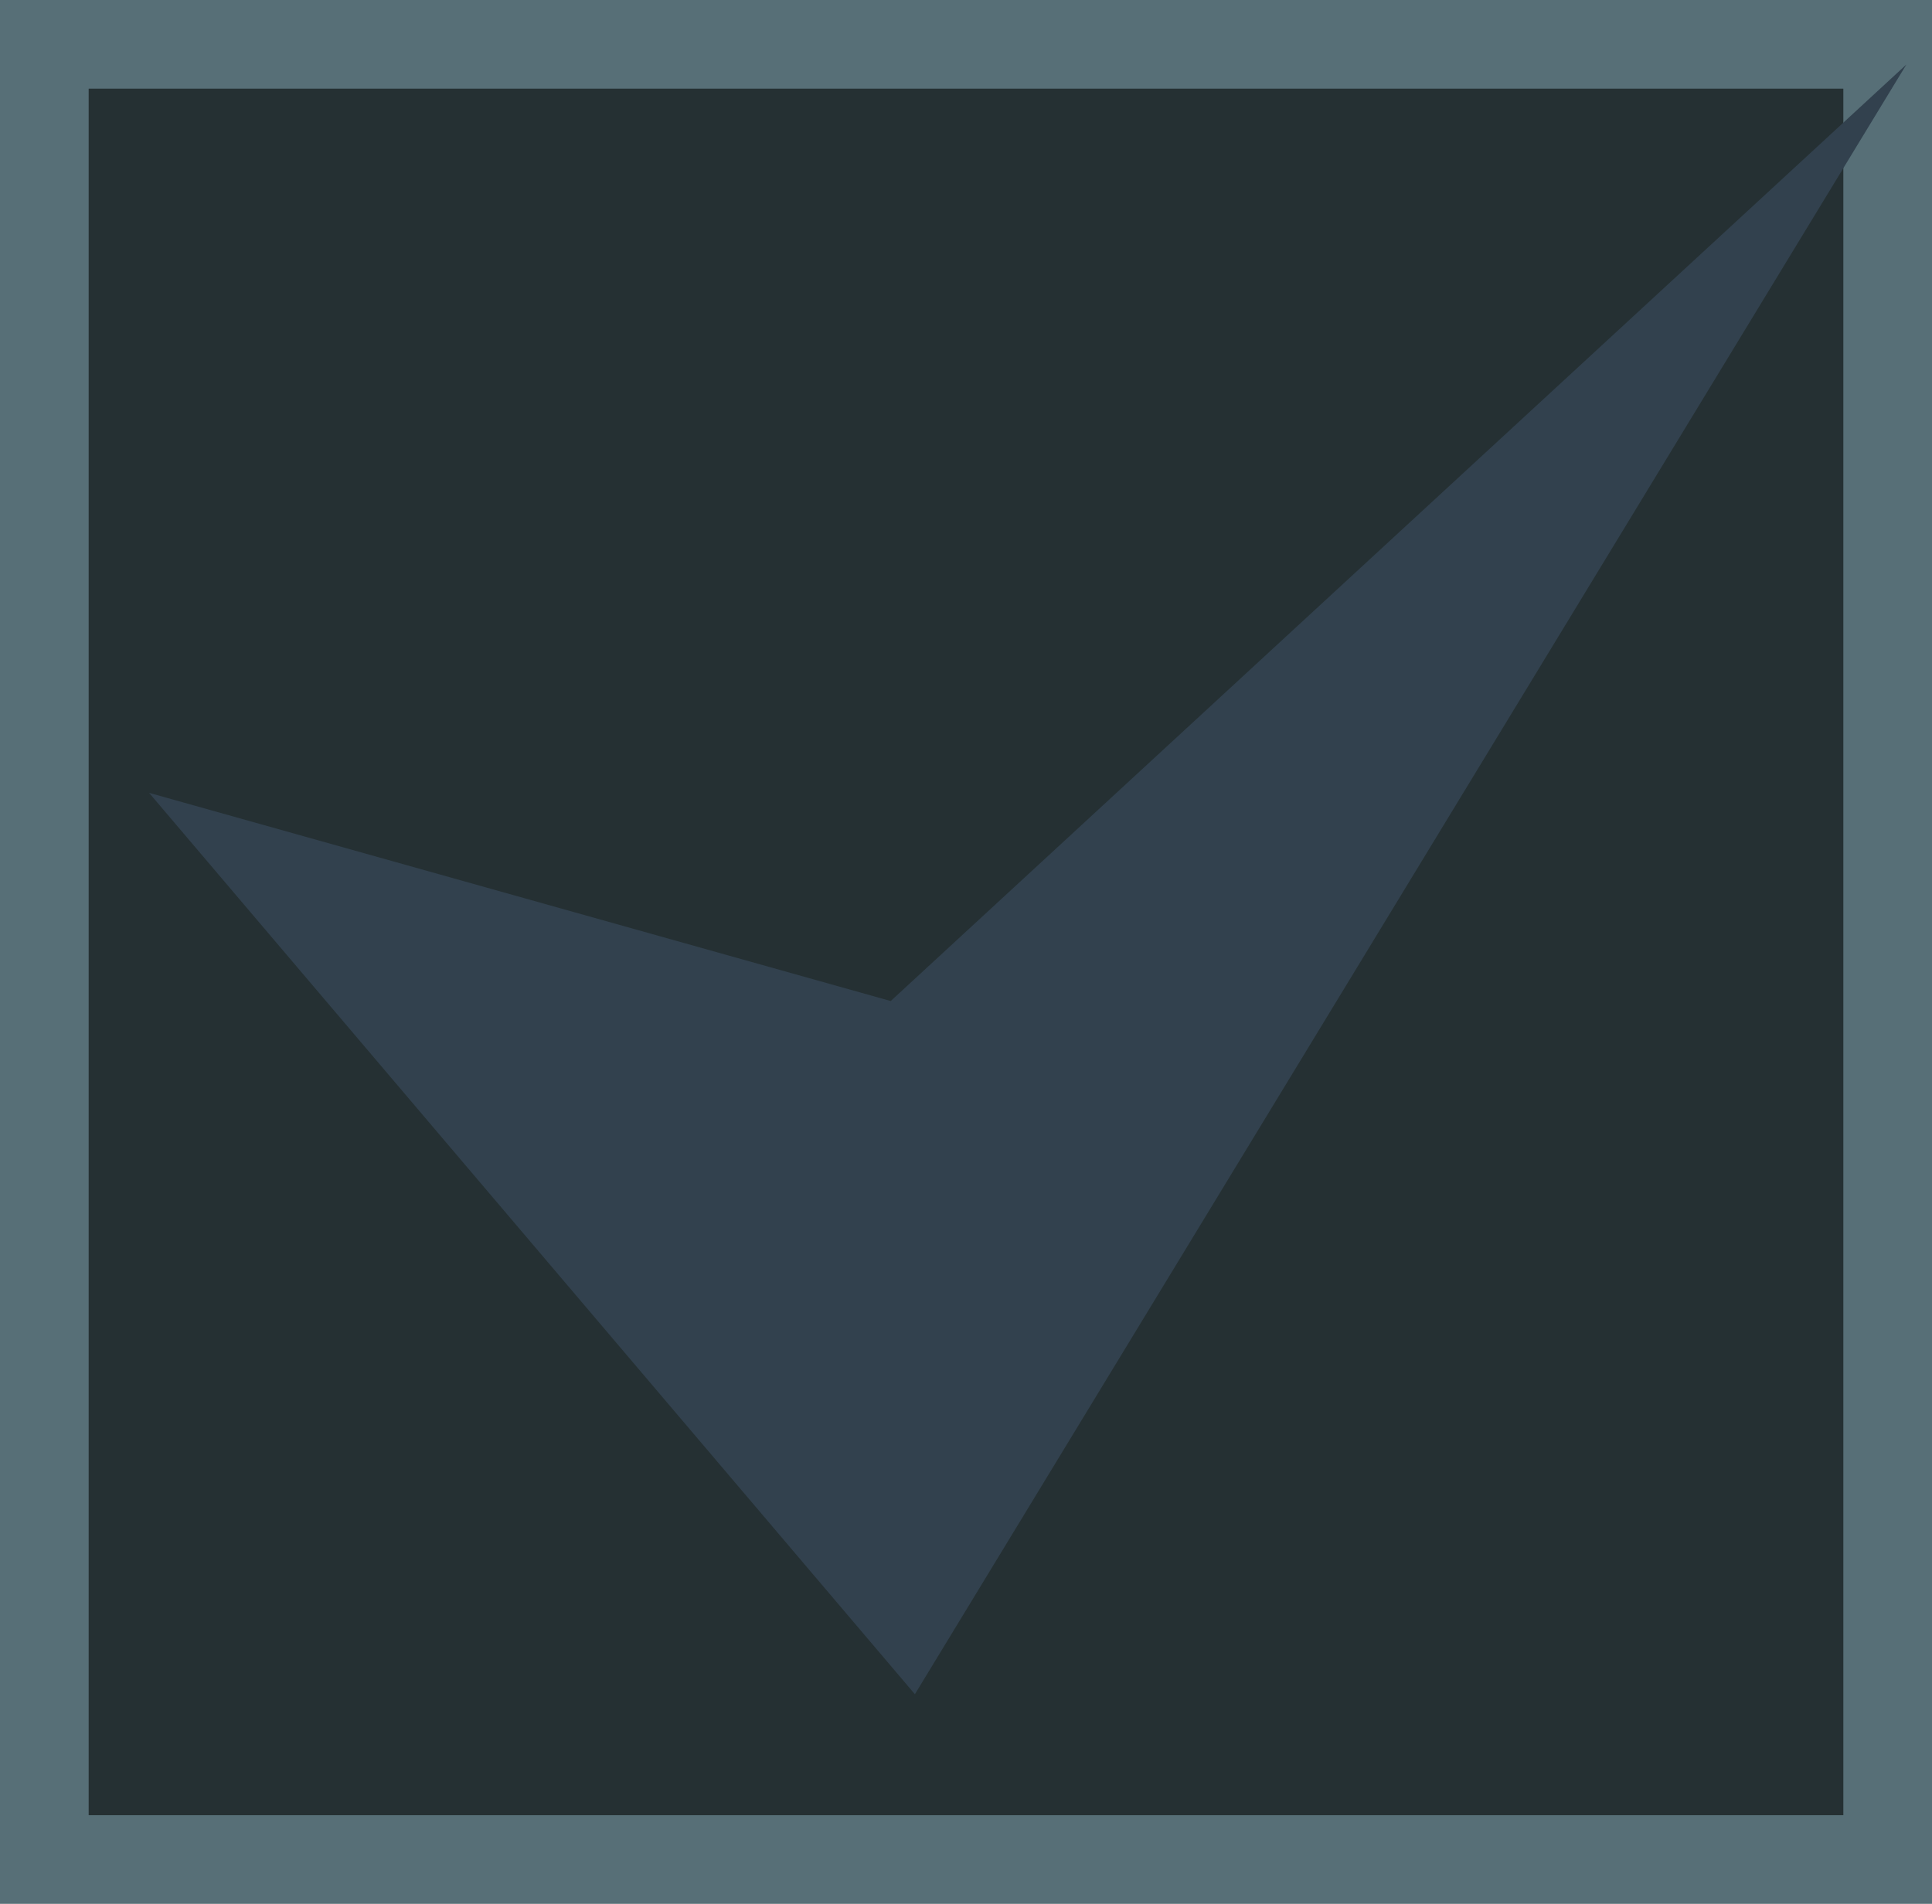
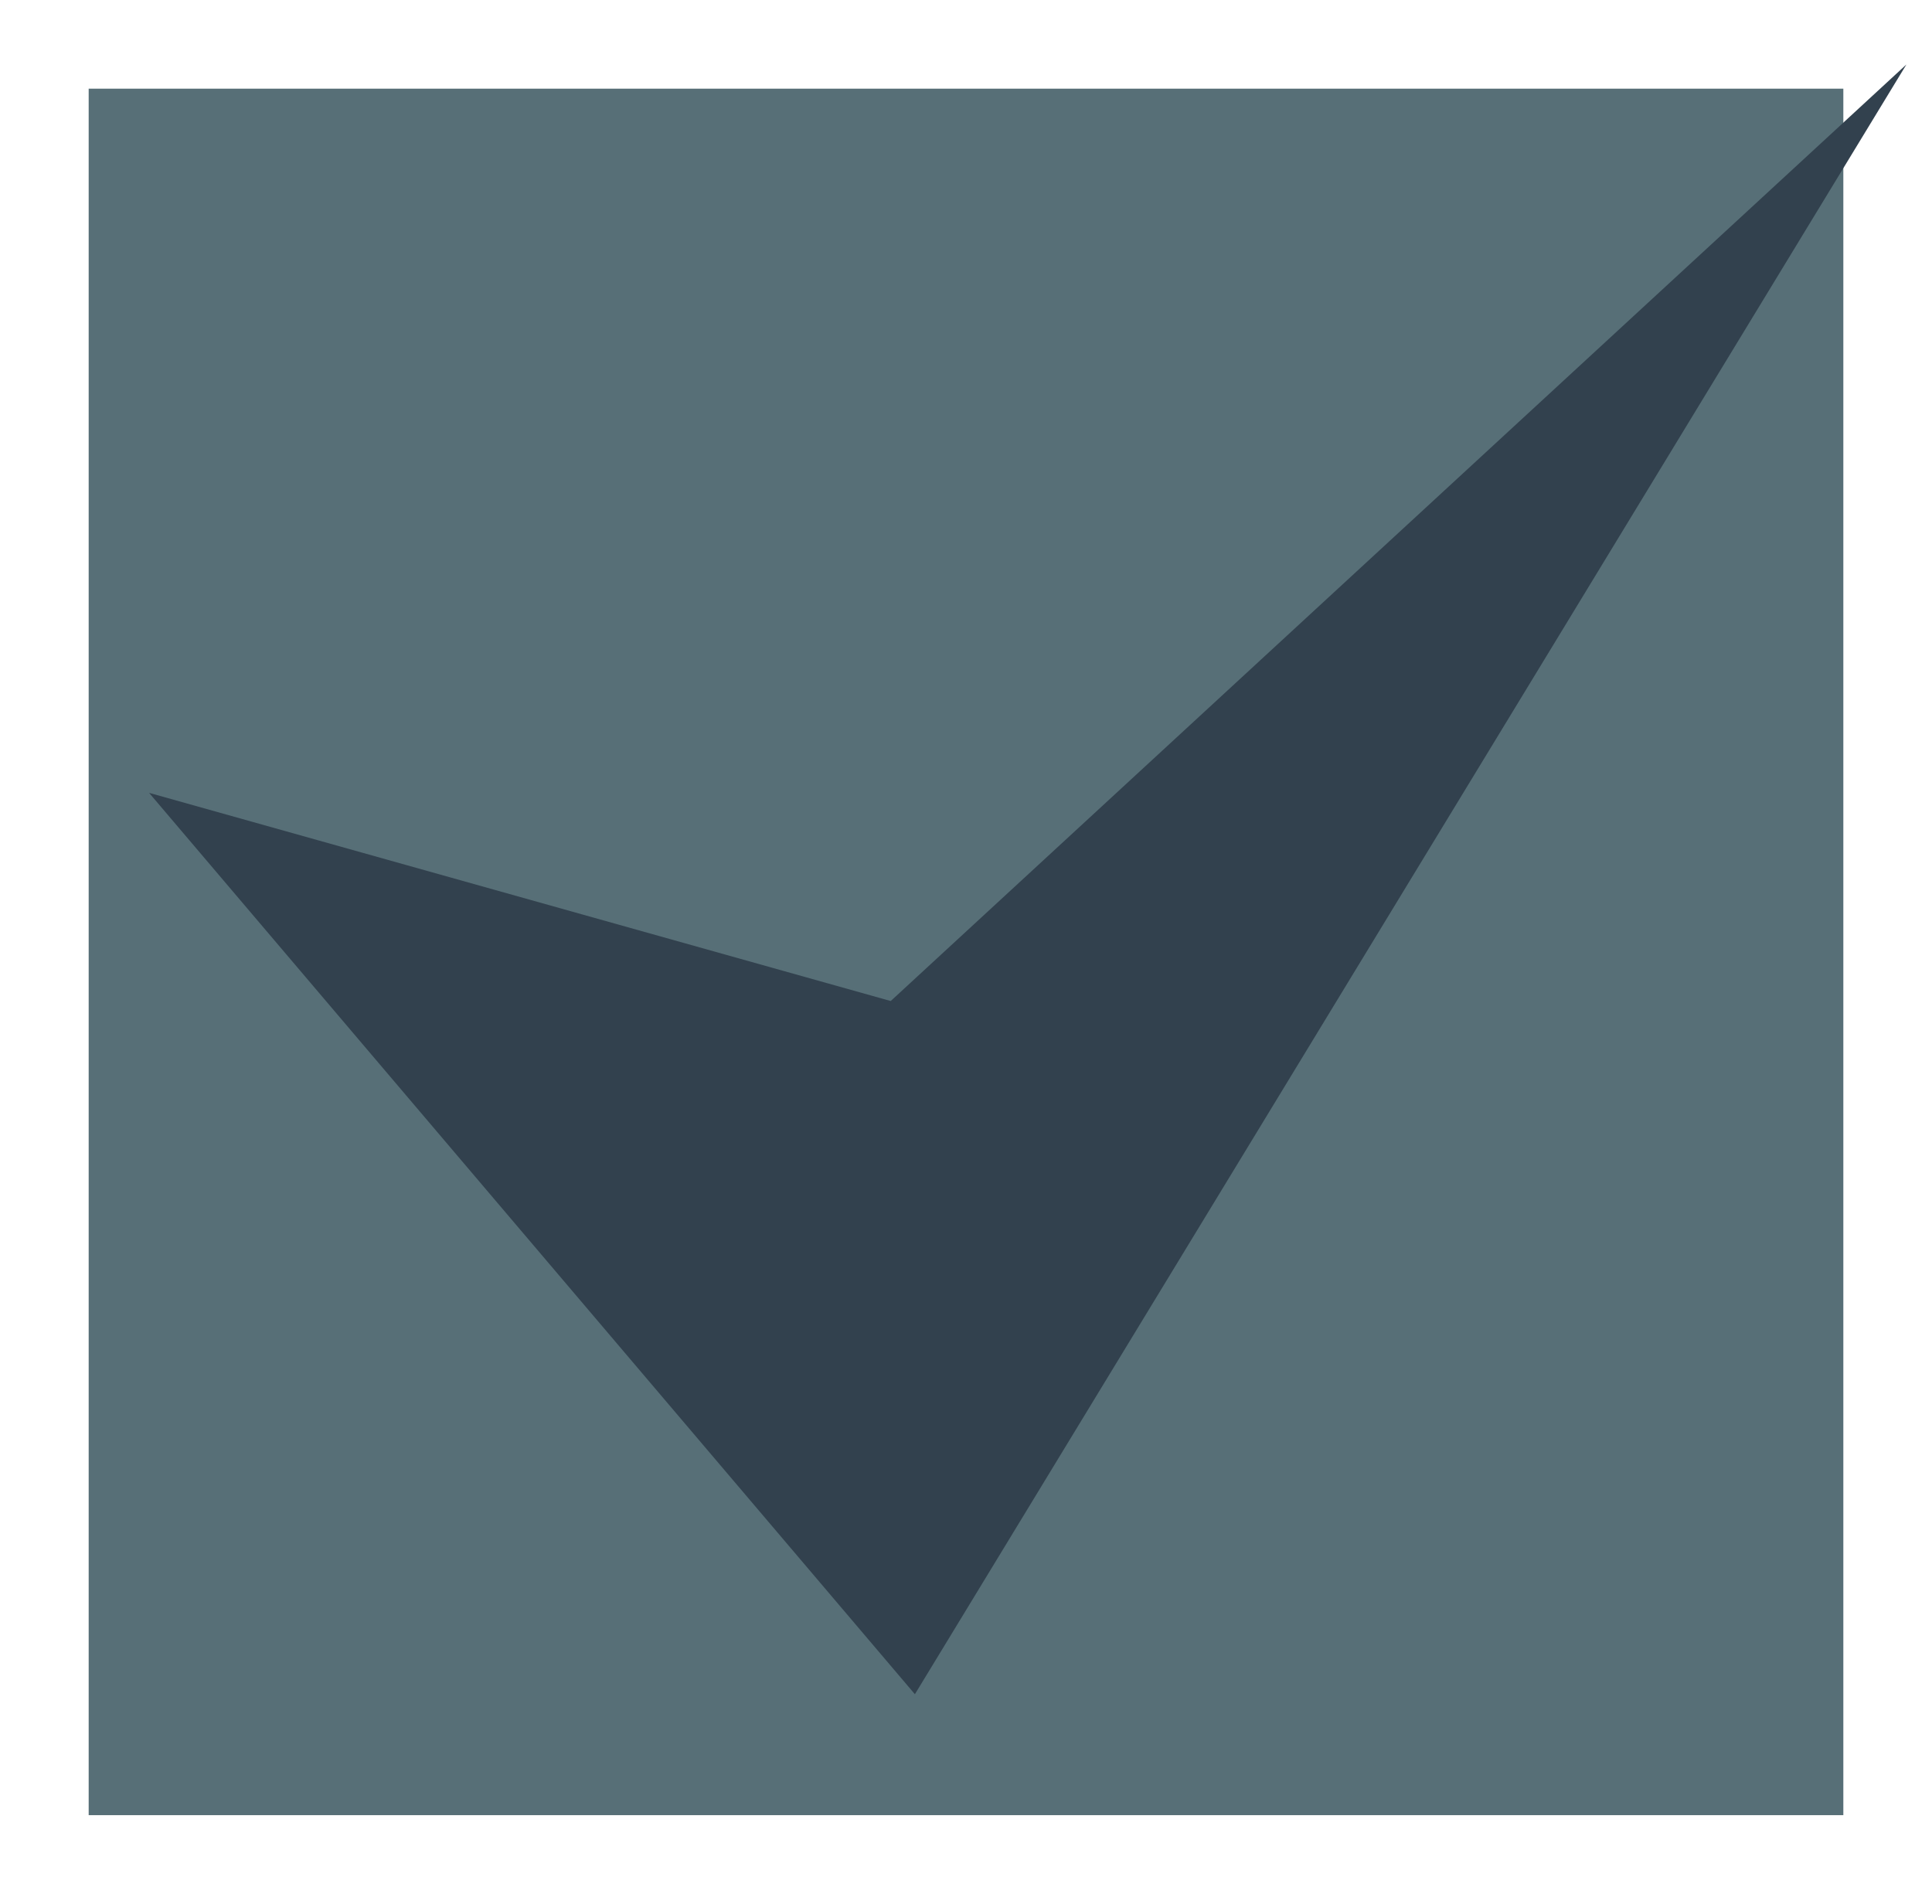
<svg xmlns="http://www.w3.org/2000/svg" xmlns:ns1="http://sodipodi.sourceforge.net/DTD/sodipodi-0.dtd" xmlns:ns2="http://www.inkscape.org/namespaces/inkscape" version="1.1" baseProfile="basic" id="svg2" ns1:docname="MTSQ_resource_ALL.svg" ns2:version="0.48.4 r9939" x="0px" y="0px" width="239.67px" height="236.198px" viewBox="332.005 630.462 239.67 236.198" xml:space="preserve">
  <g>
-     <rect x="337.505" y="635.962" fill="#253033" width="228.67" height="225.198" />
-     <path fill="#576F77" d="M560.676,641.462v214.198H343.005V641.462H560.676 M571.676,630.462H332.005v236.198h239.67   V630.462L571.676,630.462z" />
+     <path fill="#576F77" d="M560.676,641.462v214.198H343.005V641.462H560.676 M571.676,630.462H332.005v236.198V630.462L571.676,630.462z" />
  </g>
  <polyline id="polyline3506-4-2_3_" fill="#32414E" points="350.5,728.827 445.5,840.654 568.5,638.462   442.5,754.654 " />
</svg>